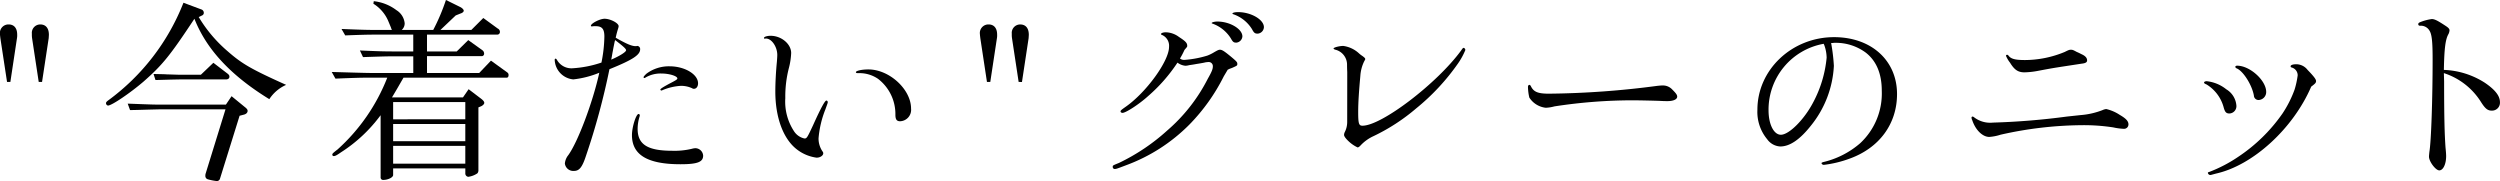
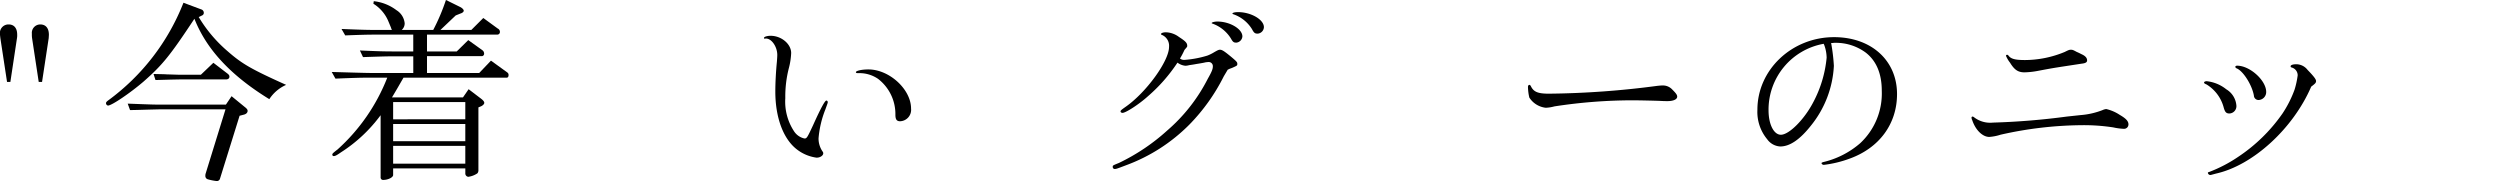
<svg xmlns="http://www.w3.org/2000/svg" viewBox="0 0 409.012 29.63">
  <path d="M3.392,14.869,2.3,7.7c-.032-.288-.064-.512-.064-.64a1.4,1.4,0,0,1,1.408-1.6c.9,0,1.408.608,1.408,1.664a2.69,2.69,0,0,1-.033.576L3.936,14.869Zm5.183,0L7.487,7.7A3.836,3.836,0,0,1,7.456,7,1.375,1.375,0,0,1,8.832,5.462c.895,0,1.407.608,1.407,1.7l-.032.544L9.119,14.869Z" transform="translate(-2.24 -1.462)" />
  <path d="M35.167,3a.576.576,0,0,1,.416.544.453.453,0,0,1-.289.448l-.544.256a22.676,22.676,0,0,0,4.736,5.6c2.336,2.047,3.808,2.911,9.568,5.5A6.339,6.339,0,0,0,46.3,17.685C40,13.813,36.031,9.557,34.047,4.534c-4,6.047-5.216,7.551-8.352,10.3-2.208,1.888-5.183,3.9-5.791,3.9a.4.4,0,0,1-.32-.416c0-.128.16-.288.384-.448A36.127,36.127,0,0,0,32.255,1.91ZM40.126,17.2l2.112,1.728c.416.32.512.48.512.672,0,.288-.224.512-.576.608l-.736.192-3.2,10.271a.539.539,0,0,1-.511.416,8.537,8.537,0,0,1-1.473-.288.551.551,0,0,1-.416-.544,1.274,1.274,0,0,1,.033-.352l3.263-10.559H28.7c-3.039.064-3.391.1-5.183.128l-.384-1.056c4.191.16,4.255.16,5.567.16H39.2ZM37.15,11.733,39.326,13.4c.352.256.448.384.448.608,0,.288-.224.448-.576.448H31.647c-1.76.032-2.5.064-3.968.1l-.32-.992c.96.032,1.824.032,2.112.064,1.184.032,1.952.064,2.176.064H35.1Z" transform="translate(-2.24 -1.462)" />
  <path d="M69.855,10.677H66.623c-1.12,0-2.176.032-4.992.128L61.12,9.718c2.847.128,4,.16,5.5.16h3.232V7.126H63.647c-1.312,0-2.4.032-4.927.128L58.112,6.2c3.039.128,4.223.16,5.535.16h2.72a1.359,1.359,0,0,1-.16-.384l-.48-1.152a6.166,6.166,0,0,0-2.4-2.752l.064-.416A7.478,7.478,0,0,1,67.1,3.126,2.842,2.842,0,0,1,68.447,5.27a1.439,1.439,0,0,1-.48,1.088h5.152a32.886,32.886,0,0,0,2.08-4.9l2.335,1.152c.32.16.576.416.576.608,0,.16-.192.352-.511.448l-.8.32L74.3,6.358h5.055L81.31,4.406l2.368,1.728a.6.6,0,0,1,.352.544.431.431,0,0,1-.416.448H72.1V9.878h4.863l1.888-1.856,2.368,1.7a.692.692,0,0,1,.224.511.394.394,0,0,1-.352.417H72.1V13.4h8.543l1.92-2.016,2.656,1.92a.484.484,0,0,1,.224.448c0,.256-.128.416-.288.416h-16.9c-.8,1.376-.928,1.632-1.888,3.232H77.982l.928-1.344,1.888,1.44c.48.352.672.576.672.8,0,.192-.256.448-.576.576l-.384.16V29.268a.786.786,0,0,1-.16.544,3.438,3.438,0,0,1-1.5.576.54.54,0,0,1-.48-.576v-.8H66.559V30.1c0,.384-.832.8-1.632.8a.4.4,0,0,1-.416-.448V20.309a24.282,24.282,0,0,1-6.495,6.079c-.64.448-.928.608-1.152.608a.228.228,0,0,1-.256-.224c0-.16.032-.224.864-.864A30.956,30.956,0,0,0,65.6,14.165H62.815c-1.407,0-2.591.032-5.695.16l-.608-1.088,3.52.1c1.216.032,2.272.064,2.783.064h7.04Zm8.511,10.3V18.165H66.559v2.816Zm0,3.583V21.749H66.559v2.815Zm0,3.68V25.332H66.559v2.912Z" transform="translate(-2.24 -1.462)" />
-   <path d="M99.039,5.782a.143.143,0,0,1-.128-.1c0-.384,1.472-1.152,2.24-1.152.928,0,2.3.7,2.3,1.216a1.408,1.408,0,0,1-.064.32c-.128.416-.256.832-.416,1.568,1.728.992,2.624,1.376,3.232,1.376h.16a.348.348,0,0,1,.16-.032.5.5,0,0,1,.448.544c0,.927-1.216,1.727-5.024,3.263a114.706,114.706,0,0,1-3.84,14.175c-.608,1.856-1.088,2.464-1.951,2.464a1.382,1.382,0,0,1-1.5-1.216,2.538,2.538,0,0,1,.544-1.344c1.568-2.144,4.031-8.671,5.087-13.5a15.742,15.742,0,0,1-4.256,1.088,3.346,3.346,0,0,1-3.039-3.2c0-.128.064-.192.128-.192.1,0,.16.064.255.224a2.716,2.716,0,0,0,2.592,1.344,17.952,17.952,0,0,0,4.672-.928,22.771,22.771,0,0,0,.48-4.255c0-1.248-.384-1.7-1.44-1.7a2.928,2.928,0,0,0-.544.032Zm5.632,3.9c0-.224-.416-.608-1.792-1.664a3.758,3.758,0,0,0-.128.512c-.032.16-.128.608-.256,1.312-.1.479-.1.639-.256,1.375C103.519,10.677,104.671,9.974,104.671,9.686Zm2.24,10.623a.607.607,0,0,1-.033.224,6.853,6.853,0,0,0-.319,2.016c0,2.559,1.631,3.583,5.663,3.583a12.155,12.155,0,0,0,3.2-.32,2.626,2.626,0,0,1,.576-.1,1.294,1.294,0,0,1,1.28,1.216c0,1.056-.96,1.408-3.712,1.408-5.407,0-7.935-1.536-7.935-4.767,0-1.312.672-3.456,1.088-3.456A.207.207,0,0,1,106.911,20.309Zm9.535-5.216c0,.544-.288.9-.672.9a.5.5,0,0,1-.32-.1,4.353,4.353,0,0,0-1.792-.384,9.076,9.076,0,0,0-3.1.736.245.245,0,0,1-.129.032.2.2,0,0,1-.159-.16c0-.128.575-.48,1.6-1.024.992-.512,1.184-.64,1.184-.8,0-.384-1.312-.8-2.624-.8a4.866,4.866,0,0,0-2.559.64c-.128.1-.161.1-.192.1-.064,0-.16-.064-.16-.128,0-.1.255-.384.512-.608a6.141,6.141,0,0,1,3.743-1.184C114.27,12.309,116.446,13.621,116.446,15.093Z" transform="translate(-2.24 -1.462)" />
  <path d="M127.488,7.766a.325.325,0,0,1-.129.032.138.138,0,0,1-.128-.128c0-.192.513-.352,1.088-.352,1.761,0,3.36,1.344,3.36,2.816a11.43,11.43,0,0,1-.384,2.495,18.75,18.75,0,0,0-.576,4.9,8.8,8.8,0,0,0,1.408,5.376,2.719,2.719,0,0,0,1.728,1.215c.384,0,.448-.127,1.408-2.175,1.344-2.976,1.952-4.032,2.176-4.032a.247.247,0,0,1,.224.256c0,.128,0,.128-.384,1.184a16.462,16.462,0,0,0-1.12,4.735,3.721,3.721,0,0,0,.544,1.984c.192.288.224.32.224.48,0,.384-.576.736-1.12.7a6.69,6.69,0,0,1-3.232-1.376c-2.208-1.728-3.488-5.215-3.488-9.439,0-1.408.1-3.3.256-4.864.032-.448.064-.832.064-1.12,0-1.343-.928-2.687-1.855-2.687Zm15.166,5.663c-.287,0-.383-.032-.383-.16,0-.224.927-.448,2.047-.448,3.424,0,6.976,3.264,6.976,6.4A1.871,1.871,0,0,1,149.5,21.3c-.544,0-.768-.288-.768-1.056a7.265,7.265,0,0,0-2.848-5.888,5.389,5.389,0,0,0-3.136-.928Z" transform="translate(-2.24 -1.462)" />
-   <path d="M163.711,14.869,162.624,7.7c-.032-.288-.064-.512-.064-.64a1.4,1.4,0,0,1,1.408-1.6c.9,0,1.407.608,1.407,1.664a2.772,2.772,0,0,1-.032.576l-1.088,7.167Zm5.184,0L167.807,7.7a3.718,3.718,0,0,1-.032-.7,1.375,1.375,0,0,1,1.376-1.536c.9,0,1.408.608,1.408,1.7l-.032.544-1.088,7.167Z" transform="translate(-2.24 -1.462)" />
  <path d="M202.462,13.941a31.227,31.227,0,0,1-5.631,7.9A28.39,28.39,0,0,1,186.463,28.5c-1.6.608-1.6.608-1.887.608a.326.326,0,0,1-.288-.352c0-.224,0-.224,1.024-.64a32.845,32.845,0,0,0,7.9-5.311,27.76,27.76,0,0,0,6.623-8.448c.672-1.184.832-1.6.832-2.048a.672.672,0,0,0-.7-.7,4.5,4.5,0,0,0-.575.064c-.064.032-.768.16-1.408.256-.512.1-.96.16-1.184.192a2.848,2.848,0,0,1-.608.1,2.532,2.532,0,0,1-1.312-.512,26.642,26.642,0,0,1-4.832,5.5c-1.408,1.28-3.615,2.72-4.159,2.72-.16,0-.321-.1-.321-.224,0-.16.064-.224.832-.768,3.36-2.336,7.1-7.488,7.1-9.791a1.926,1.926,0,0,0-1.12-1.952c-.128-.032-.192-.1-.192-.16,0-.16.352-.288.8-.288a3.729,3.729,0,0,1,2.144.768c1.088.7,1.344.992,1.344,1.44,0,.16,0,.16-.448.672a11.838,11.838,0,0,1-.736,1.407,1.048,1.048,0,0,0,.768.224,16.727,16.727,0,0,0,3.711-.7,6.5,6.5,0,0,0,1.152-.575c.512-.288.7-.385.9-.385.352,0,.7.224,1.792,1.12.96.8,1.056.928,1.056,1.184,0,.288,0,.288-.864.672l-.352.128c-.032,0-.192.1-.351.16Zm3.04-6.527a1.1,1.1,0,0,1-.992,1.024c-.448,0-.576-.128-.9-.7a5.883,5.883,0,0,0-2.88-2.368c-.192-.064-.255-.1-.255-.128,0-.128.479-.256.927-.256C203.454,4.982,205.5,6.2,205.5,7.414Zm3.52-1.5A1.106,1.106,0,0,1,208,6.966c-.448,0-.608-.128-.928-.736a5.823,5.823,0,0,0-2.944-2.4c-.192-.064-.256-.1-.256-.128,0-.16.384-.256.928-.256C206.91,3.446,209.022,4.662,209.022,5.91Z" transform="translate(-2.24 -1.462)" />
-   <path d="M222.655,14.229v-.992c-.032-.608-.032-1.024-.032-1.152a2.518,2.518,0,0,0-1.952-2.5c-.16-.063-.256-.127-.256-.191,0-.16.928-.416,1.6-.416a4.721,4.721,0,0,1,2.528,1.184,4.013,4.013,0,0,0,.576.447c.352.257.48.384.48.512,0,.064,0,.064-.192.416a6.368,6.368,0,0,0-.608,2.336c-.224,2.5-.352,4.352-.352,5.856,0,1.952.1,2.3.7,2.3,3.136,0,12.191-6.912,16.127-12.287.288-.416.32-.448.448-.448.1,0,.256.192.256.352a11.214,11.214,0,0,1-1.184,2.175,35.93,35.93,0,0,1-6.88,7.392,31.734,31.734,0,0,1-6.943,4.512,6.743,6.743,0,0,0-2.048,1.439c-.288.32-.448.416-.576.416a5.652,5.652,0,0,1-1.312-.864c-.544-.479-.9-.927-.9-1.183a1.072,1.072,0,0,1,.128-.48,3.637,3.637,0,0,0,.384-1.664Z" transform="translate(-2.24 -1.462)" />
  <path d="M256.543,18.869a6.172,6.172,0,0,1-1.408.224,3.67,3.67,0,0,1-2.687-1.664,8.119,8.119,0,0,1-.224-1.728c0-.224.1-.352.224-.352s.16.064.256.224c.448.928,1.151,1.216,2.943,1.216a144.462,144.462,0,0,0,17.727-1.28c.32-.032.608-.064.864-.064a2.084,2.084,0,0,1,1.6.672c.576.576.8.864.8,1.152,0,.448-.608.736-1.6.736-.192,0-.576,0-1.12-.032-.576-.032-3.52-.1-4.543-.1A84.371,84.371,0,0,0,256.543,18.869Z" transform="translate(-2.24 -1.462)" />
  <path d="M301.823,8.5a30.044,30.044,0,0,1,.448,3.743,16.892,16.892,0,0,1-3.744,9.76c-1.792,2.271-3.456,3.423-5.024,3.423a2.8,2.8,0,0,1-2.143-1.183,7,7,0,0,1-1.6-4.832c0-6.528,5.632-11.871,12.543-11.871,6.079,0,10.3,3.807,10.3,9.311,0,4.864-2.879,8.8-7.743,10.559a18.3,18.3,0,0,1-4.224,1.024c-.192,0-.384-.128-.384-.288,0-.064.1-.128.512-.224a14.151,14.151,0,0,0,5.823-3.04,11.112,11.112,0,0,0,3.52-8.575c0-2.816-.9-4.9-2.624-6.24a8.231,8.231,0,0,0-4.8-1.6H302.4a1.859,1.859,0,0,0-.32.032Zm-10.24,11.007c0,2.3.865,4,2.017,4,1.343,0,3.839-2.5,5.311-5.344a19.378,19.378,0,0,0,2.176-7.264,6.276,6.276,0,0,0-.384-2.047c-.064-.16-.1-.224-.1-.224A10.94,10.94,0,0,0,291.583,19.509Z" transform="translate(-2.24 -1.462)" />
  <path d="M342.611,20.294a12.525,12.525,0,0,0,3.631-.825,1.814,1.814,0,0,1,.593-.165,6.694,6.694,0,0,1,2.212.957c1.023.594,1.419,1.023,1.419,1.551a.72.72,0,0,1-.759.726,9.693,9.693,0,0,1-1.716-.231,31.594,31.594,0,0,0-5.281-.363A62.151,62.151,0,0,0,329.541,23.5a7.611,7.611,0,0,1-1.848.363c-1.089,0-2.244-1.122-2.773-2.706l-.1-.231-.032-.231a.177.177,0,0,1,.165-.165.442.442,0,0,1,.231.1,4.308,4.308,0,0,0,3.1.891,116.976,116.976,0,0,0,12.113-.99Zm-.66-10.364c.132.066.4.165.759.363.693.3.99.628.99,1.057,0,.3-.264.462-.891.528-4.059.627-4.258.627-7.2,1.188a13.19,13.19,0,0,1-2.145.231c-1.056,0-1.651-.4-2.377-1.584a4.789,4.789,0,0,1-.66-1.123.185.185,0,0,1,.2-.165c.066,0,.132.033.265.2.4.495,1.122.66,2.64.66a17.082,17.082,0,0,0,6.5-1.321c.66-.33.759-.363,1.023-.363C341.291,9.6,341.423,9.633,341.951,9.93Z" transform="translate(-2.24 -1.462)" />
  <path d="M366.468,16.069a3.4,3.4,0,0,1,1.651,2.608A1.2,1.2,0,0,1,367,20.03c-.561,0-.76-.231-.991-1.122a6.31,6.31,0,0,0-2.772-3.631c-.33-.132-.4-.2-.4-.33,0-.1.2-.2.429-.2A6.144,6.144,0,0,1,366.468,16.069Zm-2.31,13.961a1.674,1.674,0,0,1-.3.066.424.424,0,0,1-.4-.363c0-.066.066-.1.2-.132a22.9,22.9,0,0,0,4.753-2.475,27.084,27.084,0,0,0,7.261-7.1,18.275,18.275,0,0,0,1.98-3.928,14.076,14.076,0,0,0,.5-2.31,1.319,1.319,0,0,0-.891-1.254c-.231-.066-.264-.1-.264-.231,0-.2.363-.33.924-.33a2.344,2.344,0,0,1,1.849.924c1.056,1.089,1.386,1.551,1.386,1.815,0,.3-.133.429-.793.924-2.937,6.832-9.5,12.872-15.578,14.225ZM373,16.5a1.3,1.3,0,0,1-1.188,1.32.754.754,0,0,1-.825-.726c-.3-1.716-1.749-4.026-2.838-4.455a.315.315,0,0,1-.2-.231c0-.132.131-.2.3-.2C370.33,12.208,373,14.617,373,16.5Z" transform="translate(-2.24 -1.462)" />
-   <path d="M402.109,14.782c0,5.578.066,8.548.231,10.826.066.627.1,1.122.1,1.386,0,1.353-.5,2.343-1.122,2.343-.594,0-1.683-1.452-1.683-2.244,0-.2.033-.462.066-.792.3-1.749.528-8.879.528-15.116,0-2.938-.132-4.093-.5-4.687a1.628,1.628,0,0,0-1.551-.825c-.2,0-.3-.1-.3-.264,0-.132.1-.231.263-.3a7.77,7.77,0,0,1,1.948-.528c.462,0,.924.231,2.277,1.122.462.3.627.495.627.726a1.625,1.625,0,0,1-.165.594c-.5.858-.693,2.31-.759,5.875a13.274,13.274,0,0,1,6.667,2.079c1.716,1.155,2.508,2.178,2.508,3.2a1.3,1.3,0,0,1-1.32,1.386c-.693,0-1.089-.3-1.848-1.518a11.224,11.224,0,0,0-6.007-4.621Z" transform="translate(-2.24 -1.462)" />
</svg>